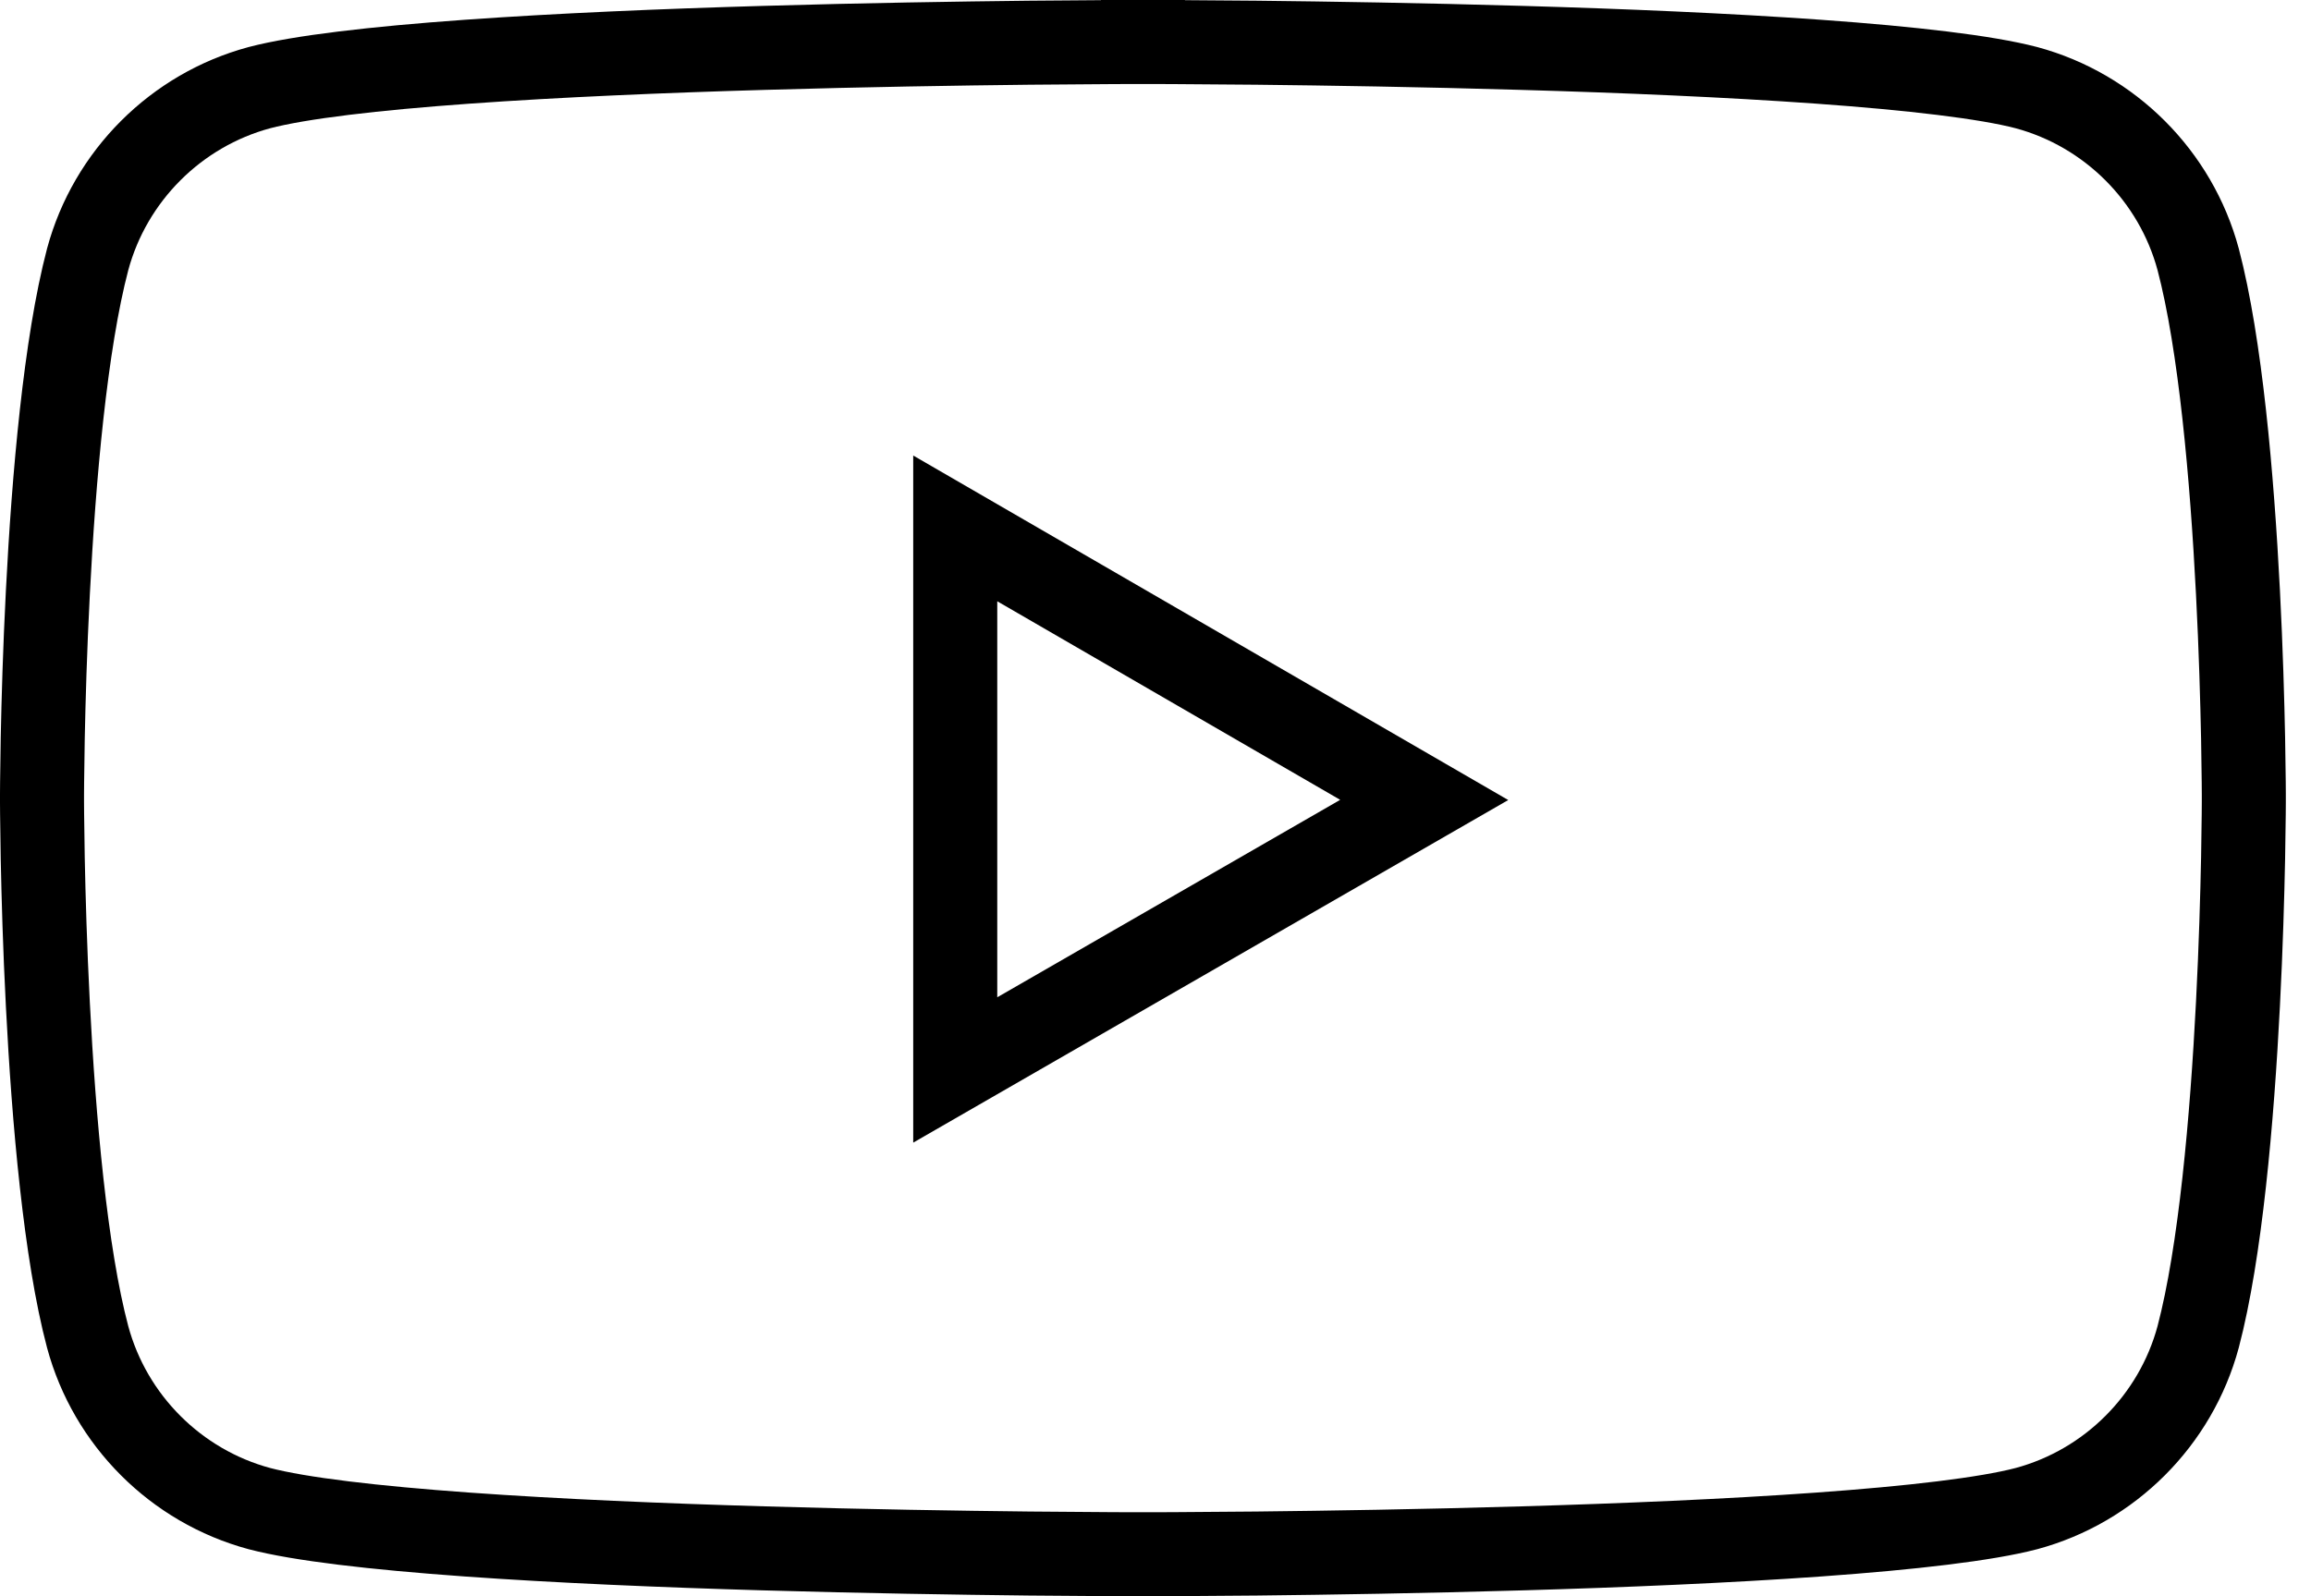
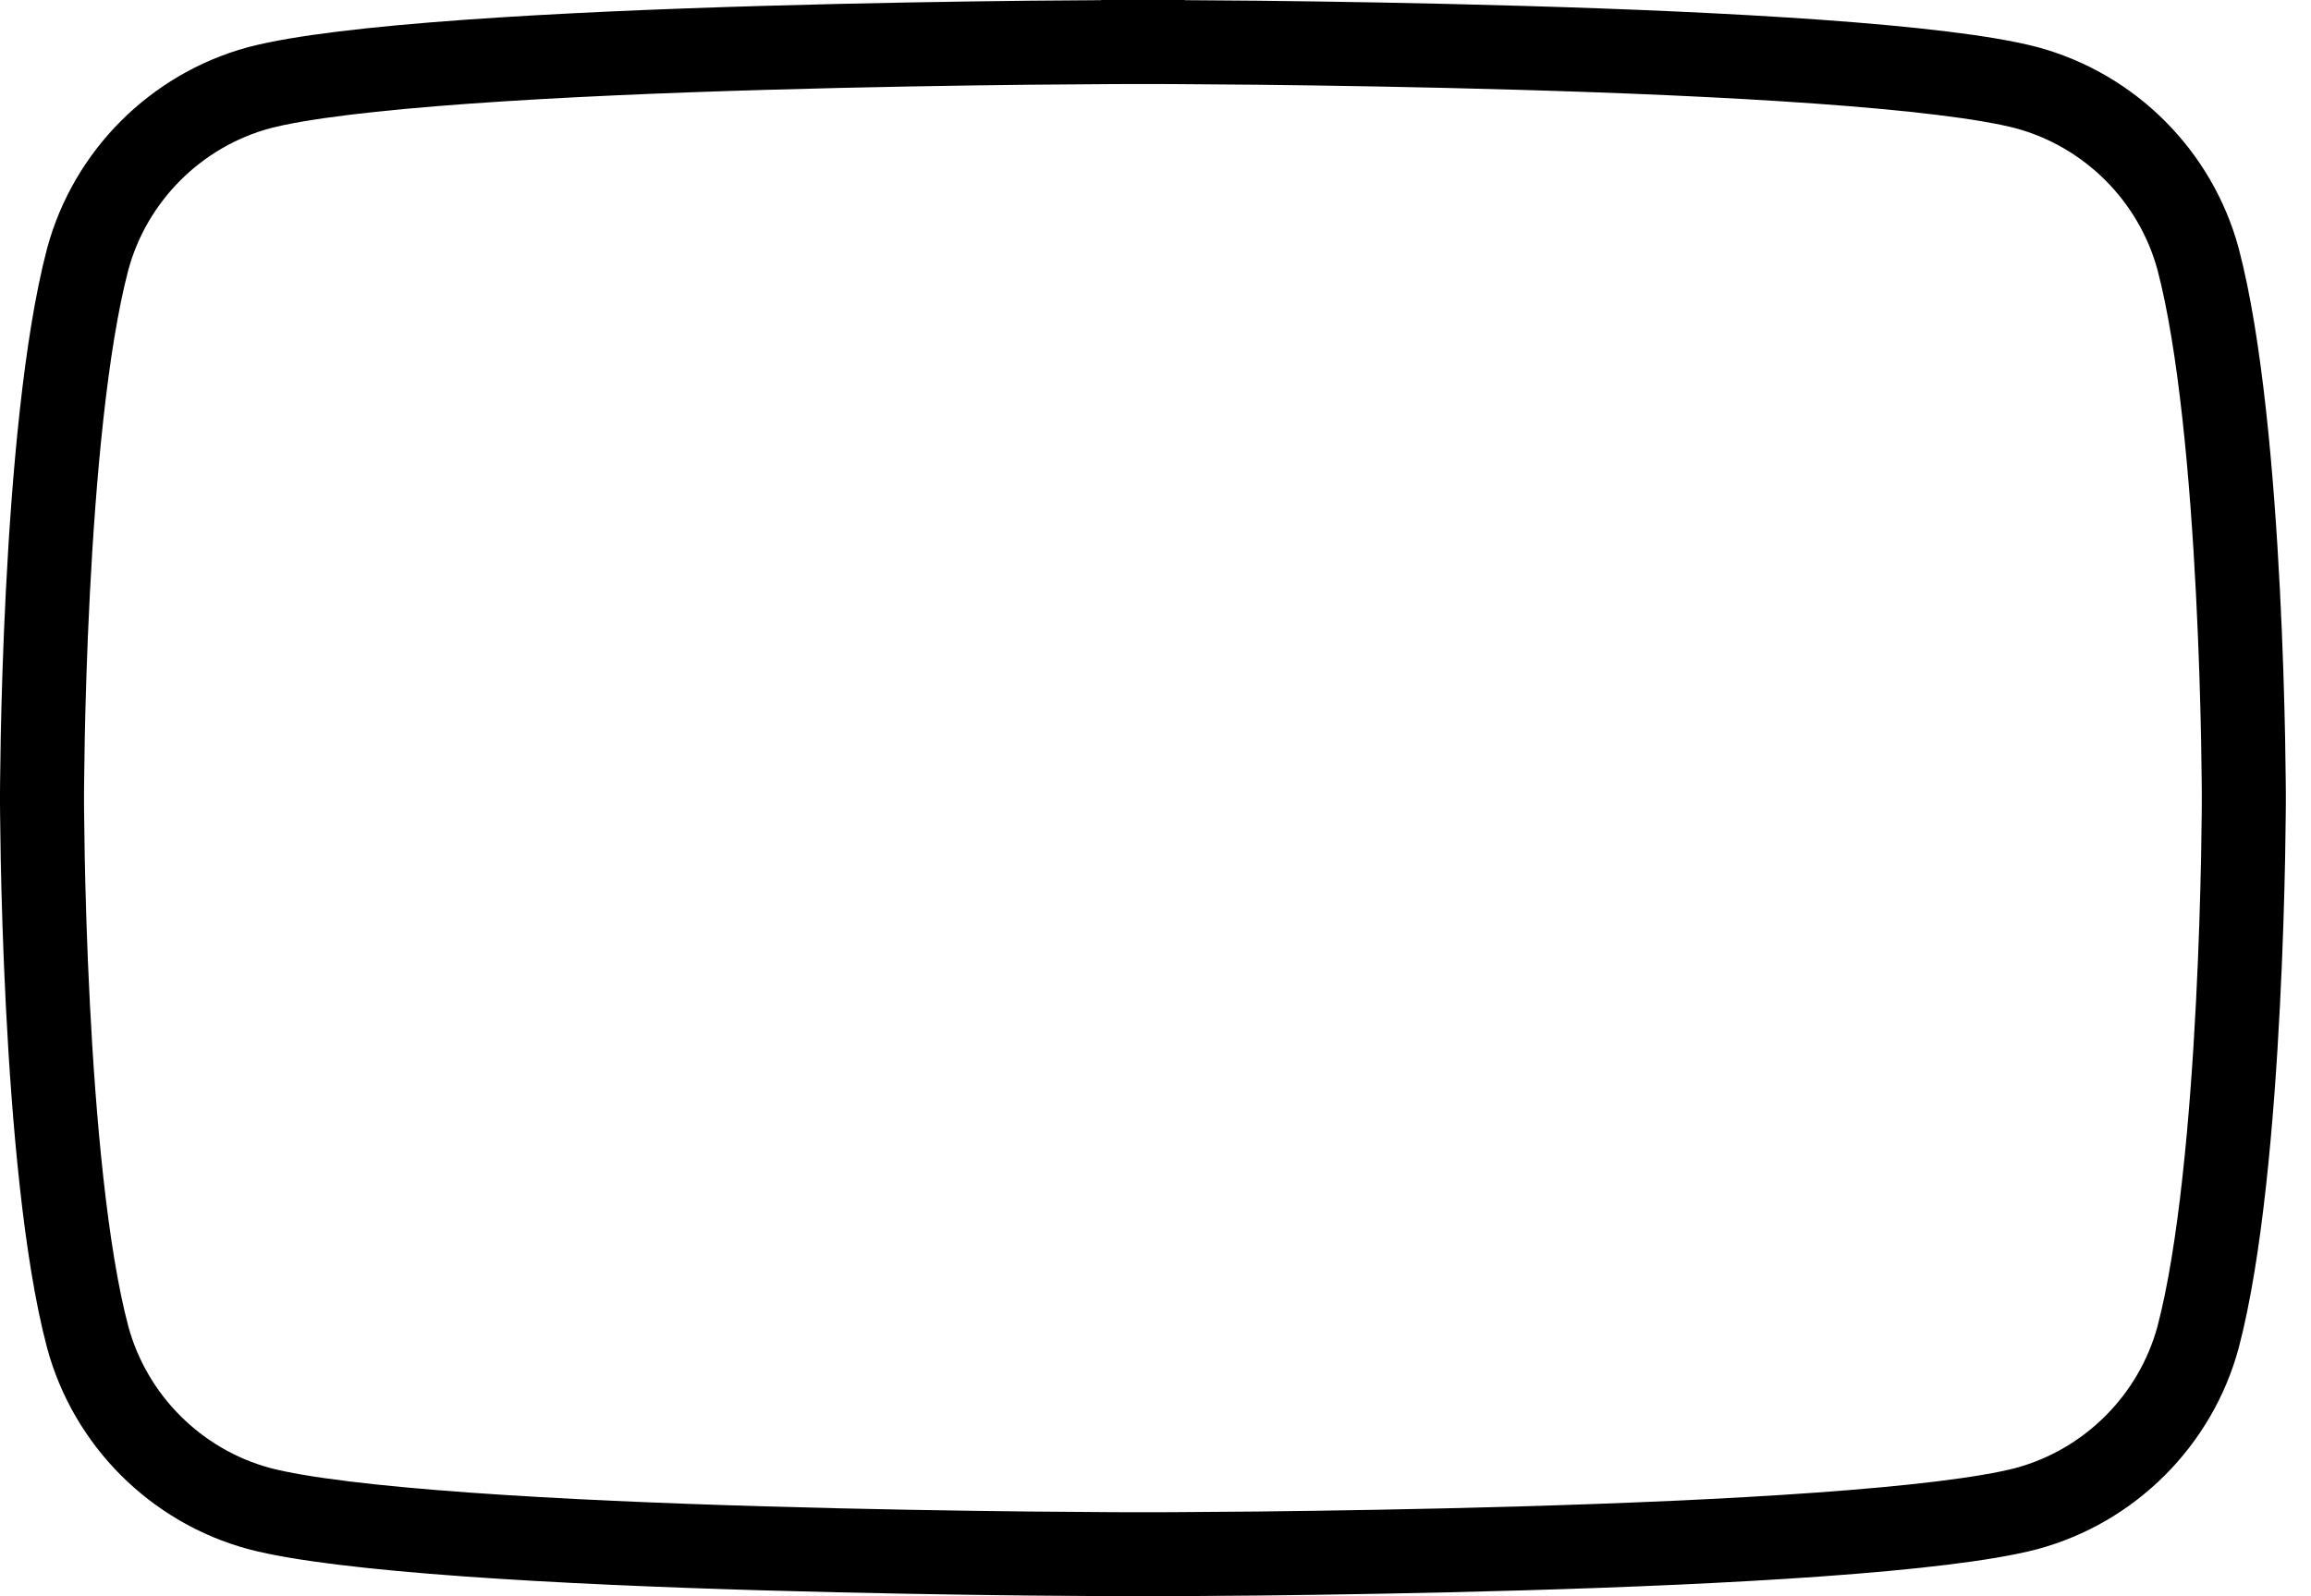
<svg xmlns="http://www.w3.org/2000/svg" width="55" height="38" viewBox="0 0 55 38" fill="none">
  <path d="M53.401 19V19V19V19.001L53.401 19.005L53.401 19.023L53.401 19.096C53.4 19.16 53.4 19.256 53.399 19.379C53.397 19.625 53.392 19.983 53.384 20.426C53.366 21.313 53.332 22.538 53.262 23.895C53.122 26.636 52.845 29.811 52.314 31.828C51.779 33.812 50.212 35.378 48.229 35.913C47.266 36.166 45.493 36.372 43.292 36.53C41.117 36.686 38.606 36.791 36.218 36.86C33.831 36.93 31.576 36.965 29.917 36.983C29.088 36.991 28.408 36.996 27.936 36.998C27.7 36.999 27.516 36.999 27.391 37L27.248 37L27.212 37L27.203 37H27.201H27.201C27.201 37 27.201 37 27.201 38C27.201 37 27.2 37 27.2 37H27.2H27.198L27.189 37L27.153 37L27.01 37C26.885 36.999 26.701 36.999 26.465 36.998C25.993 36.996 25.313 36.991 24.484 36.983C22.825 36.965 20.57 36.93 18.183 36.86C15.795 36.791 13.284 36.686 11.108 36.53C8.908 36.372 7.135 36.166 6.172 35.913C4.188 35.378 2.621 33.811 2.086 31.826C1.557 29.834 1.279 26.66 1.139 23.912C1.069 22.553 1.035 21.323 1.017 20.433C1.009 19.988 1.004 19.628 1.002 19.381C1.001 19.257 1.001 19.161 1 19.096L1 19.024L1 19.006L1 19.001L1 19V19V19V19L1 18.999L1 18.995L1 18.977L1 18.904C1.001 18.84 1.001 18.744 1.002 18.621C1.004 18.375 1.009 18.017 1.017 17.574C1.035 16.687 1.069 15.461 1.139 14.105C1.279 11.364 1.556 8.19 2.087 6.172C2.622 4.189 4.188 2.622 6.172 2.087C7.135 1.834 8.908 1.628 11.108 1.47C13.284 1.314 15.795 1.209 18.183 1.14C20.57 1.07 22.825 1.035 24.484 1.017C25.313 1.009 25.993 1.004 26.465 1.002C26.701 1.001 26.885 1.001 27.01 1L27.153 1L27.189 1L27.198 1L27.2 1H27.2C27.2 1 27.201 1 27.201 0C27.201 1 27.201 1 27.201 1H27.201L27.203 1L27.212 1L27.248 1L27.391 1C27.516 1.001 27.7 1.001 27.936 1.002C28.408 1.004 29.088 1.009 29.917 1.017C31.576 1.035 33.831 1.07 36.218 1.14C38.606 1.209 41.117 1.314 43.292 1.47C45.493 1.628 47.266 1.834 48.229 2.087C50.212 2.622 51.779 4.188 52.314 6.172C52.845 8.189 53.122 11.364 53.262 14.105C53.332 15.461 53.366 16.687 53.384 17.574C53.392 18.017 53.397 18.375 53.399 18.621C53.4 18.744 53.4 18.84 53.401 18.904L53.401 18.977L53.401 18.995L53.401 18.999V19V19Z" stroke="black" stroke-width="2" />
-   <path d="M22.734 12.579L33.895 19.043L22.734 25.471V12.579Z" stroke="black" stroke-width="2" />
</svg>